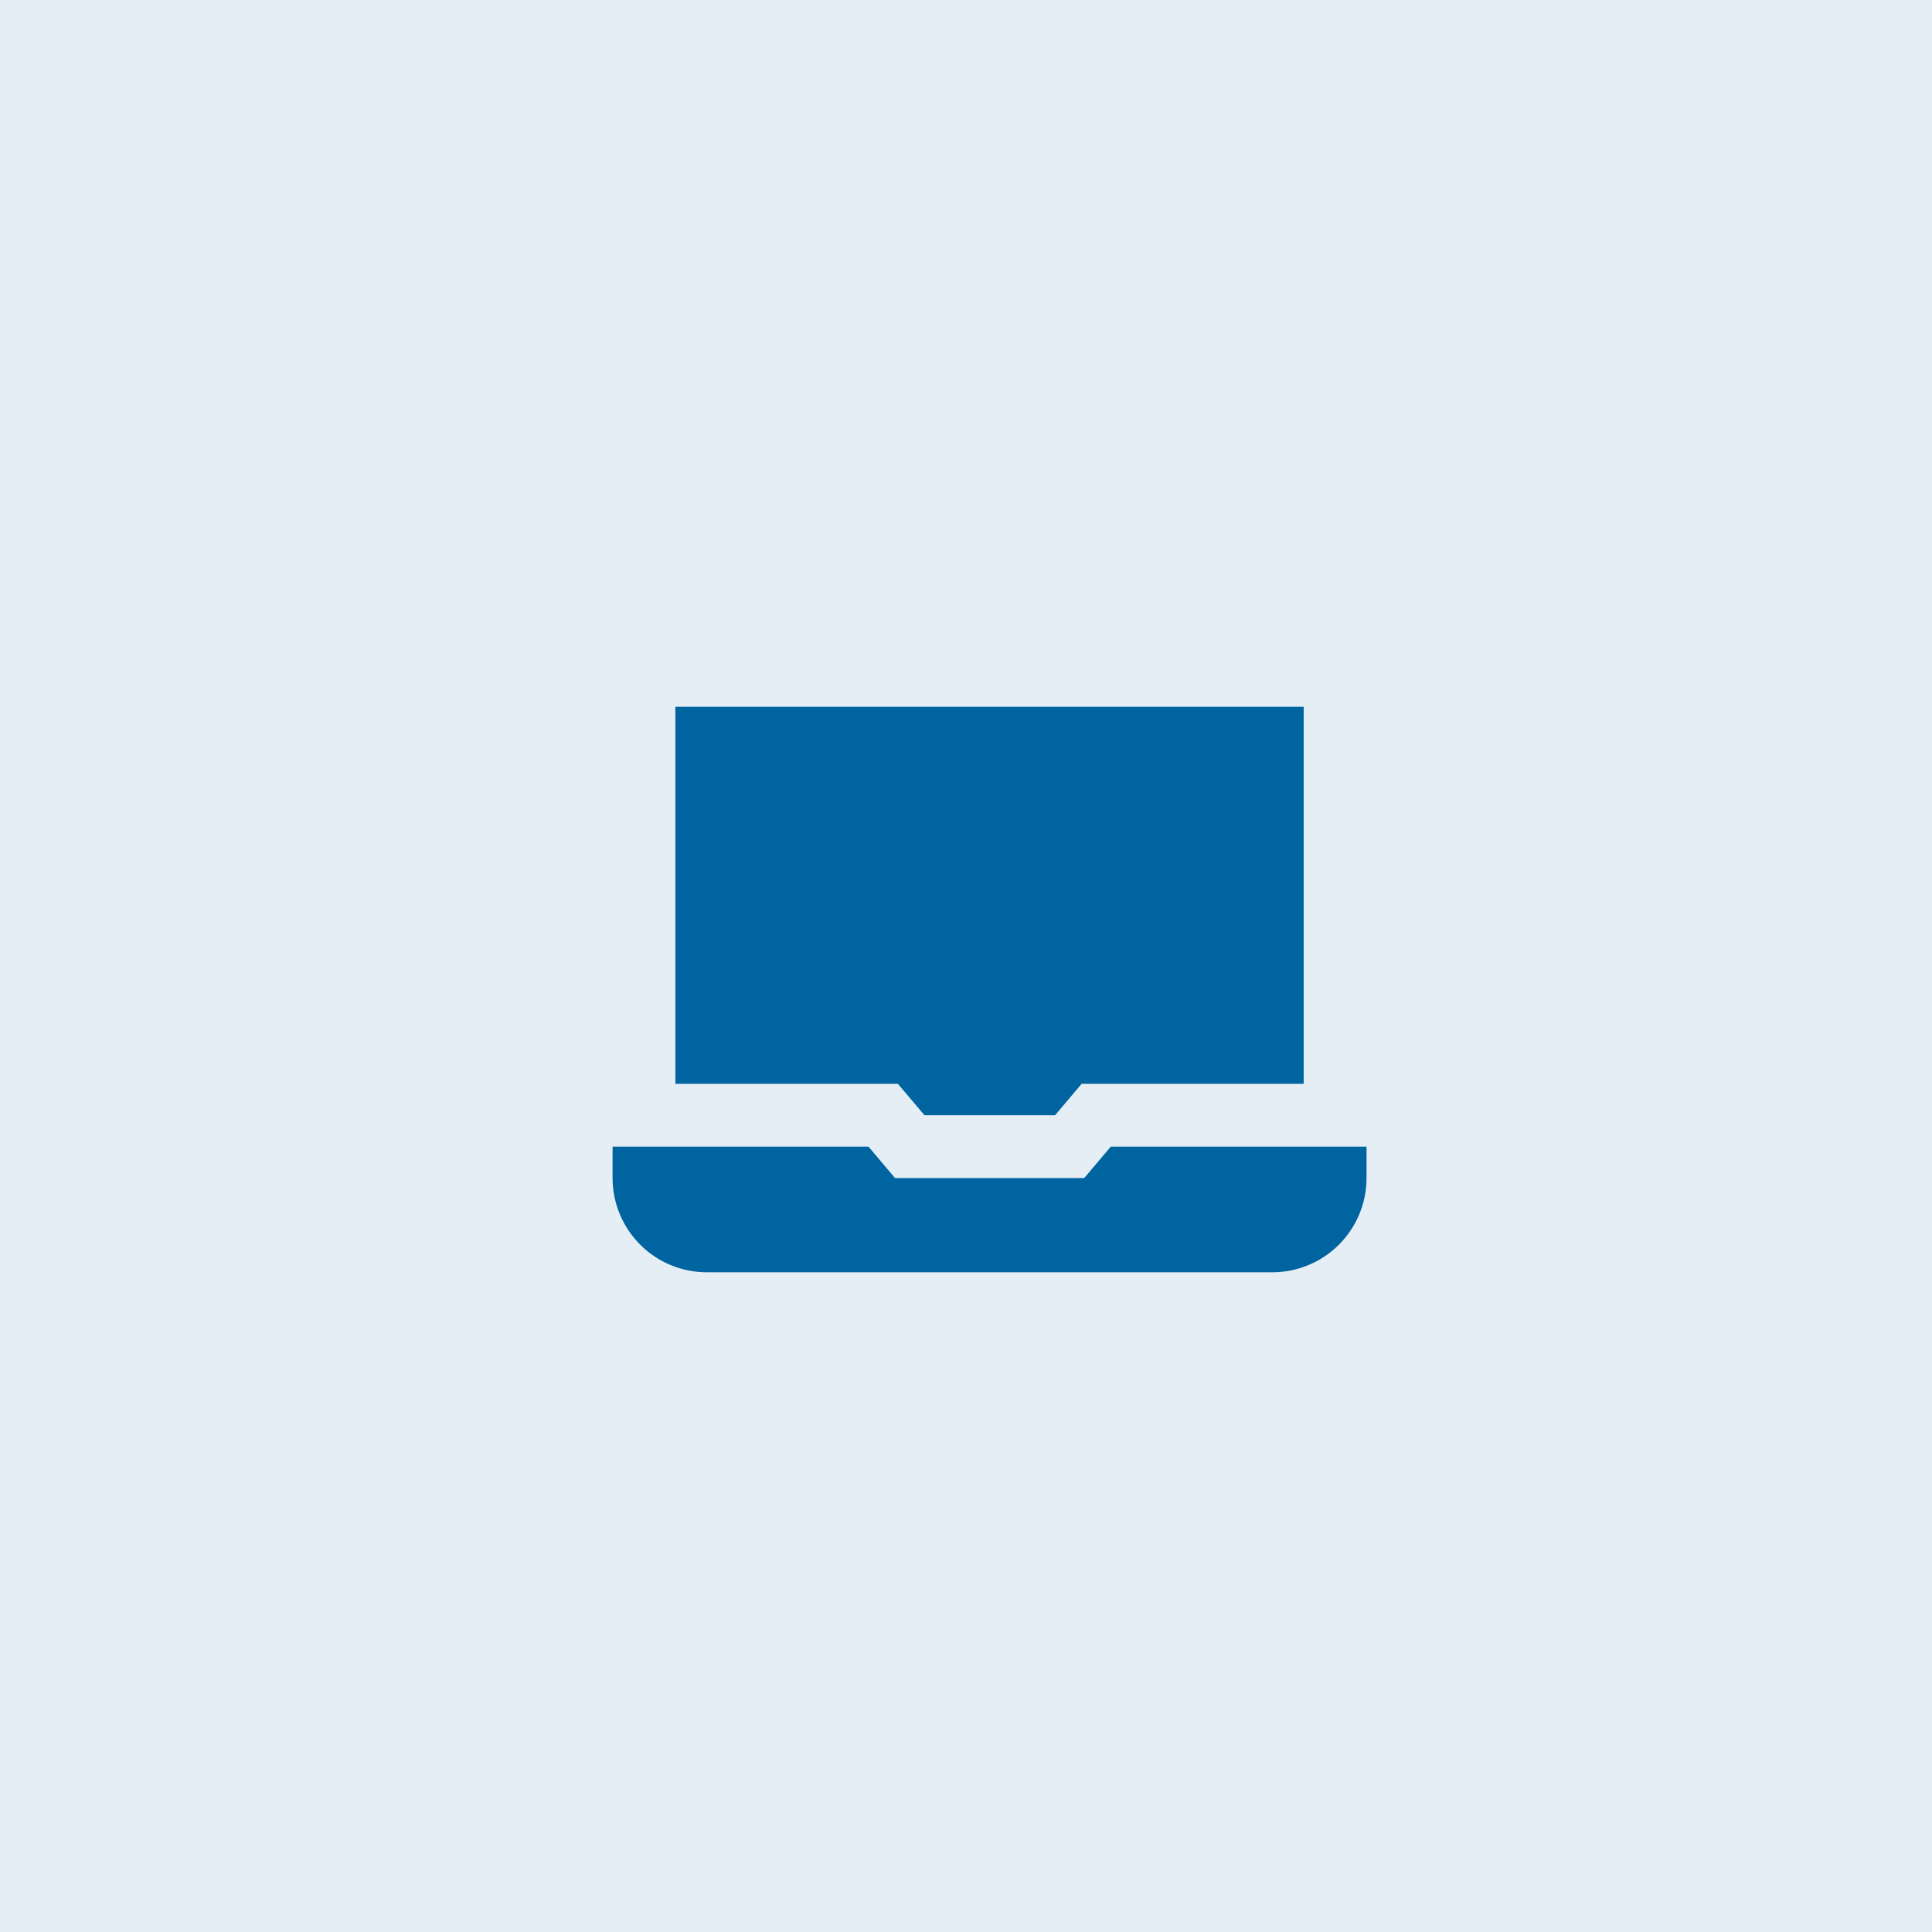
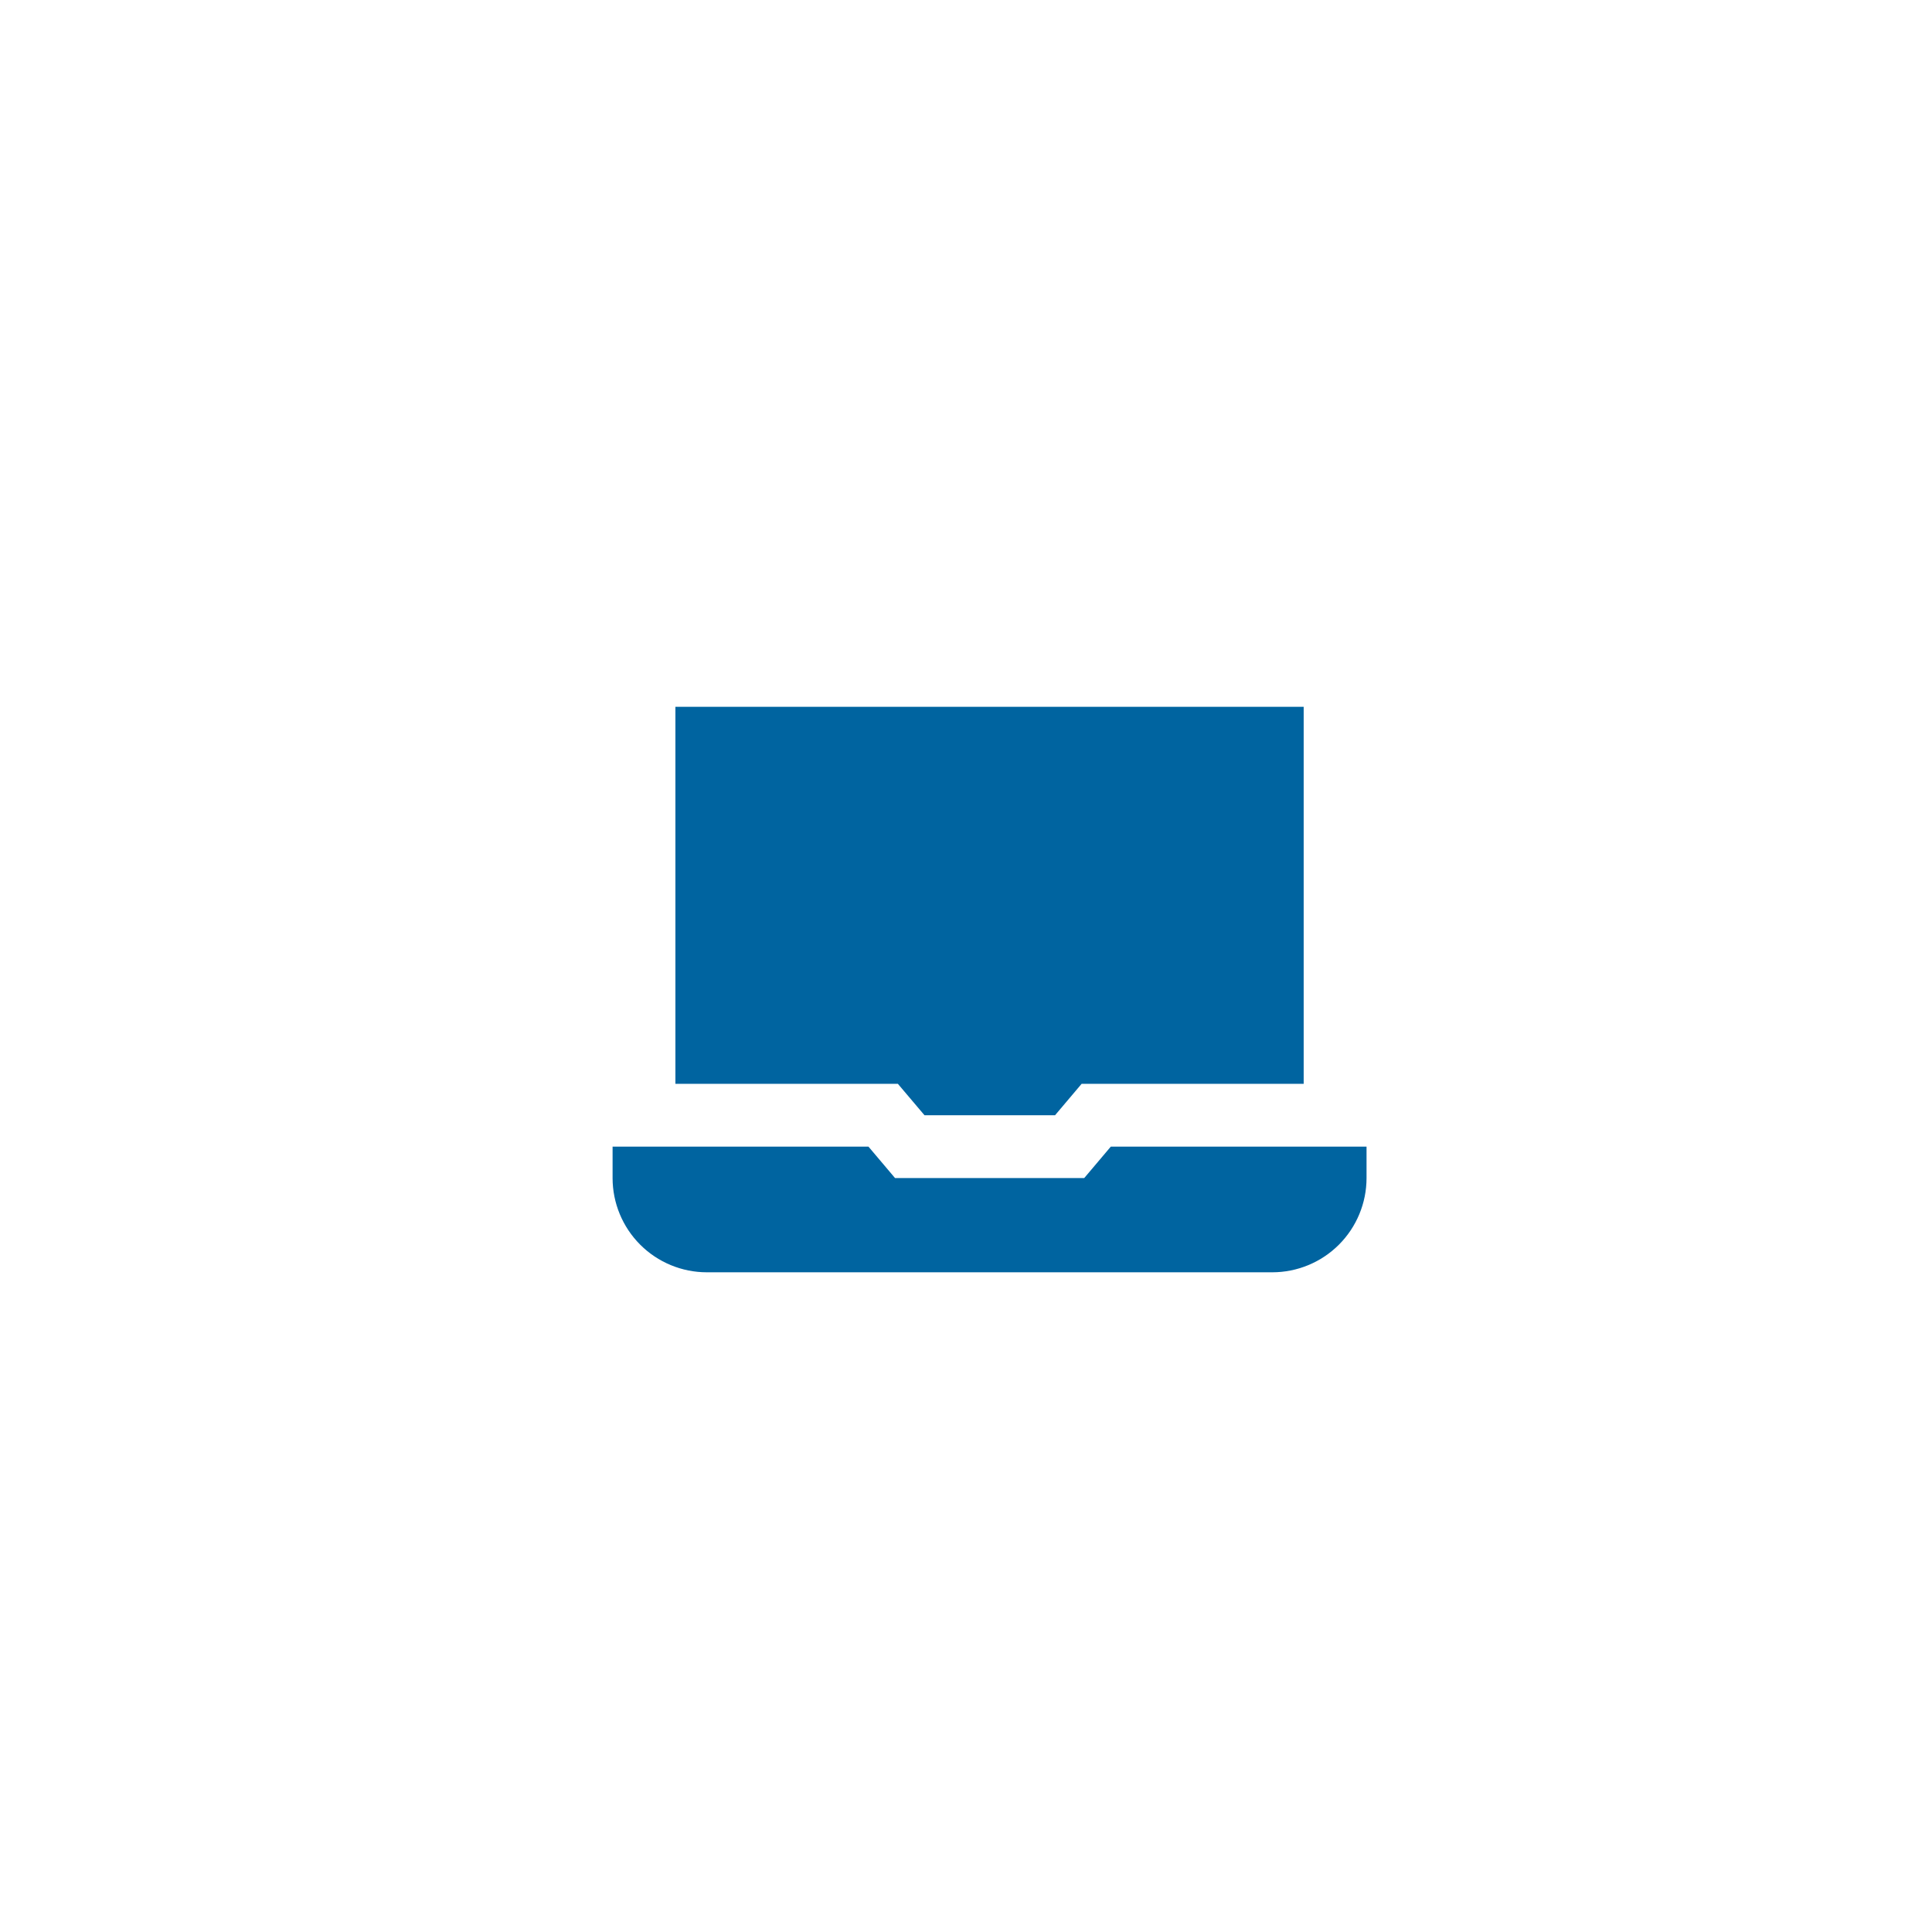
<svg xmlns="http://www.w3.org/2000/svg" width="41" height="41" viewBox="0 0 41 41" fill="none">
-   <rect width="41" height="41" fill="#E4EEF4" />
  <path d="M18.994 25L18.43 24.333H13V25C13 25.53 13.211 26.039 13.586 26.414C13.961 26.789 14.47 27 15 27H27C27.53 27 28.039 26.789 28.414 26.414C28.789 26.039 29 25.53 29 25V24.333H23.573L23.009 25H18.994Z" fill="#0064A0" />
  <path d="M19.054 23L19.619 23.667H22.39L22.954 23H27.666V15H14.333V23H19.054Z" fill="#0064A0" />
</svg>